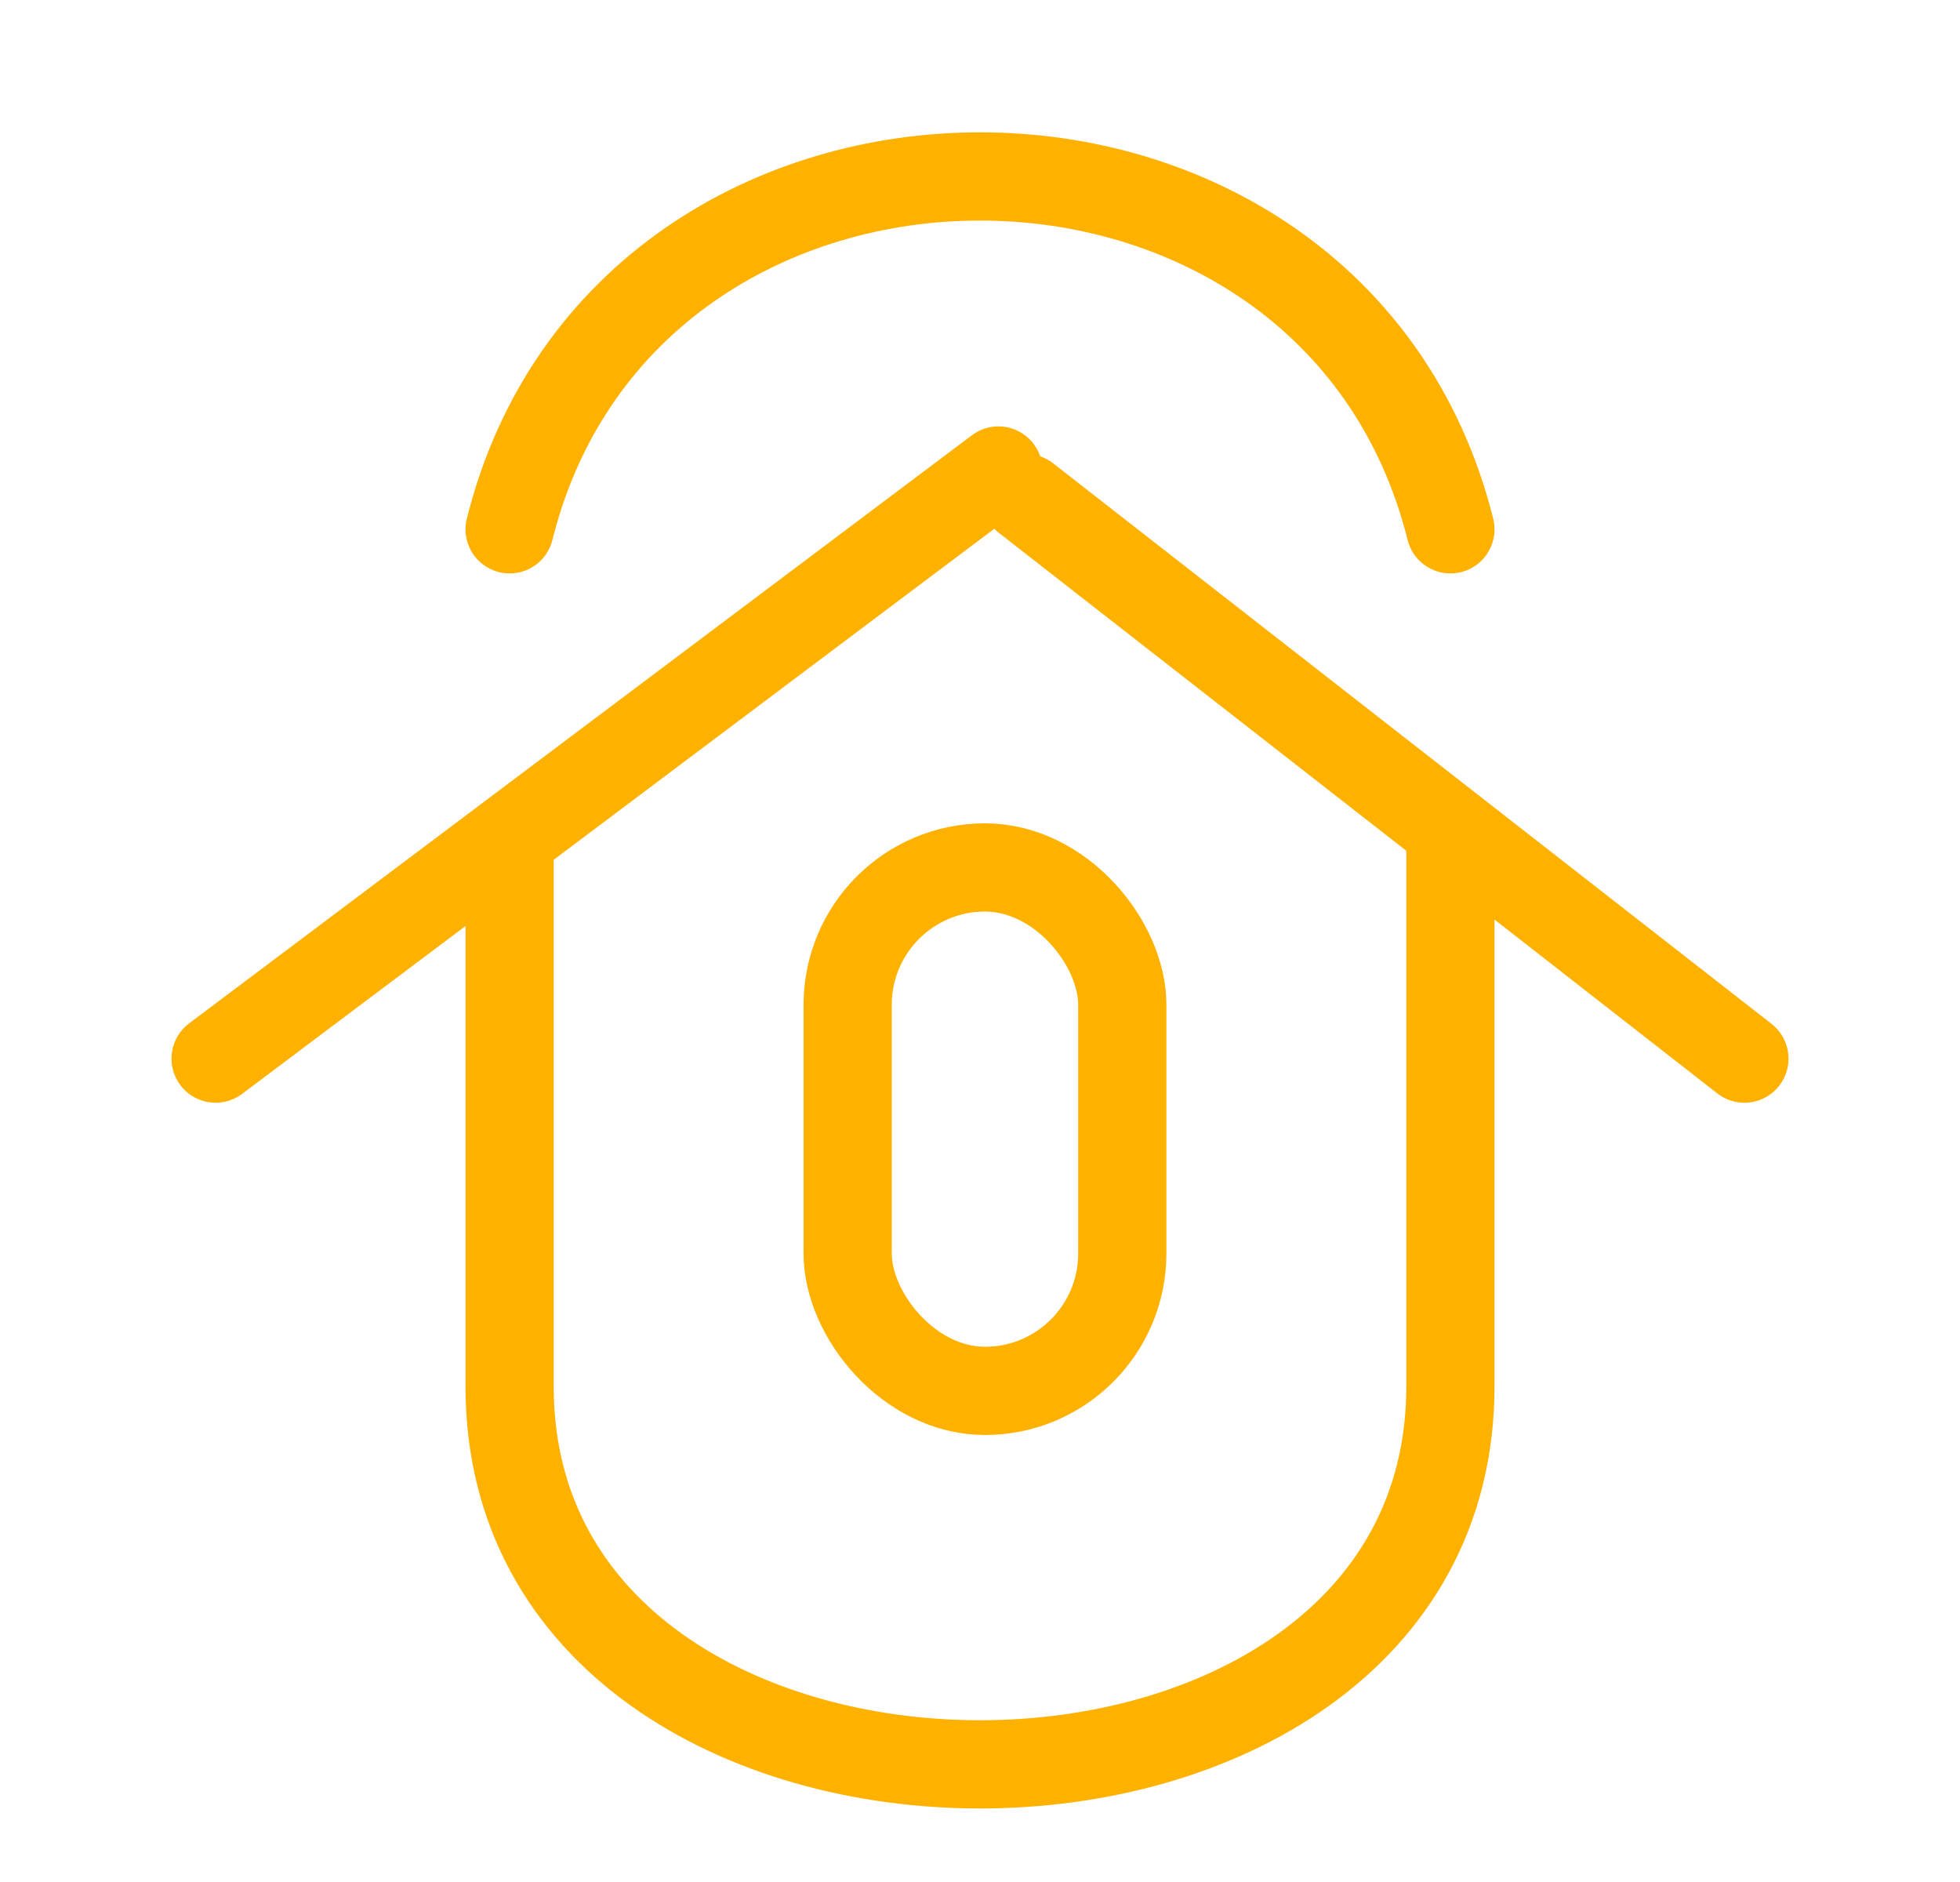
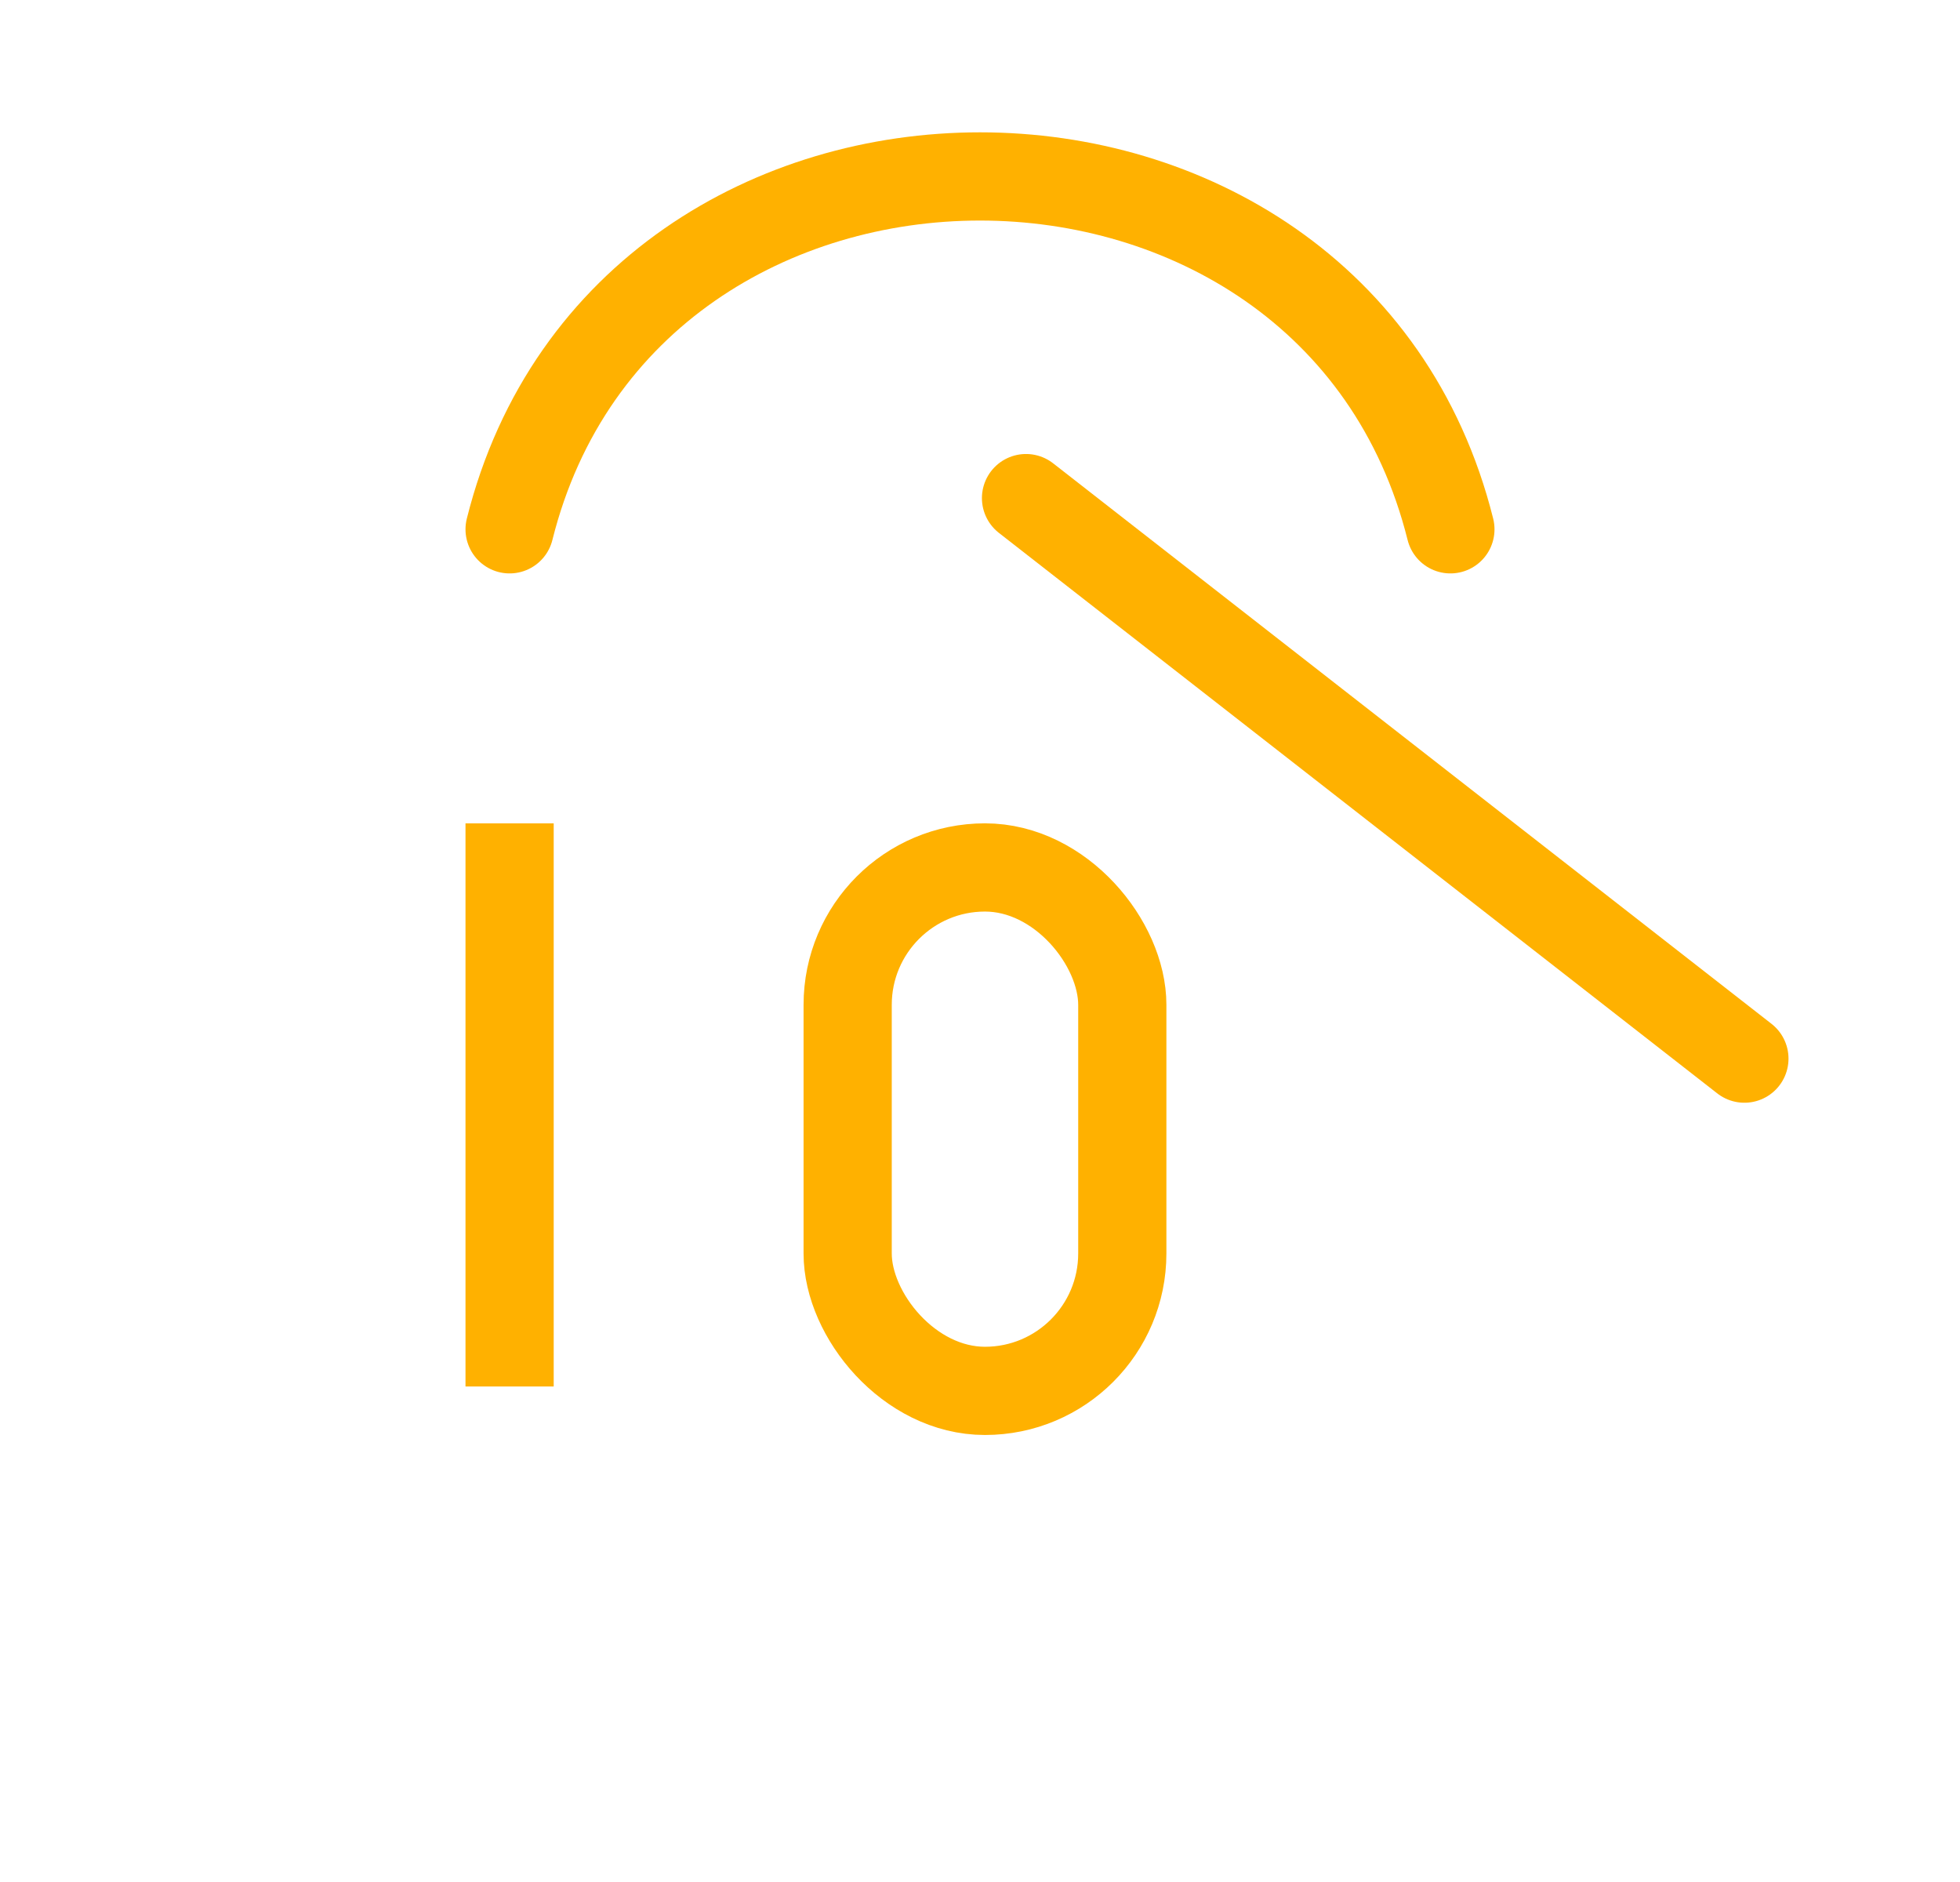
<svg xmlns="http://www.w3.org/2000/svg" width="25" height="24" viewBox="0 0 25 24" fill="none">
-   <path d="M6.5 10.5V17.681C6.5 24.106 18.5 24.106 18.5 17.681V10.5" stroke="#FFB100" stroke-width="1.125" />
-   <path d="M12.735 6L2.75 13.5" stroke="#FFB100" stroke-width="1.125" stroke-linecap="round" />
+   <path d="M6.5 10.5V17.681V10.5" stroke="#FFB100" stroke-width="1.125" />
  <path d="M13.087 6.352L22.25 13.5" stroke="#FFB100" stroke-width="1.125" stroke-linecap="round" />
  <path d="M6.5 6.75C8 0.75 17 0.75 18.5 6.75" stroke="#FFB100" stroke-width="1.125" stroke-linecap="round" />
  <rect x="10.812" y="11.062" width="3.503" height="6.675" rx="1.752" stroke="#FFB100" stroke-width="1.125" />
</svg>